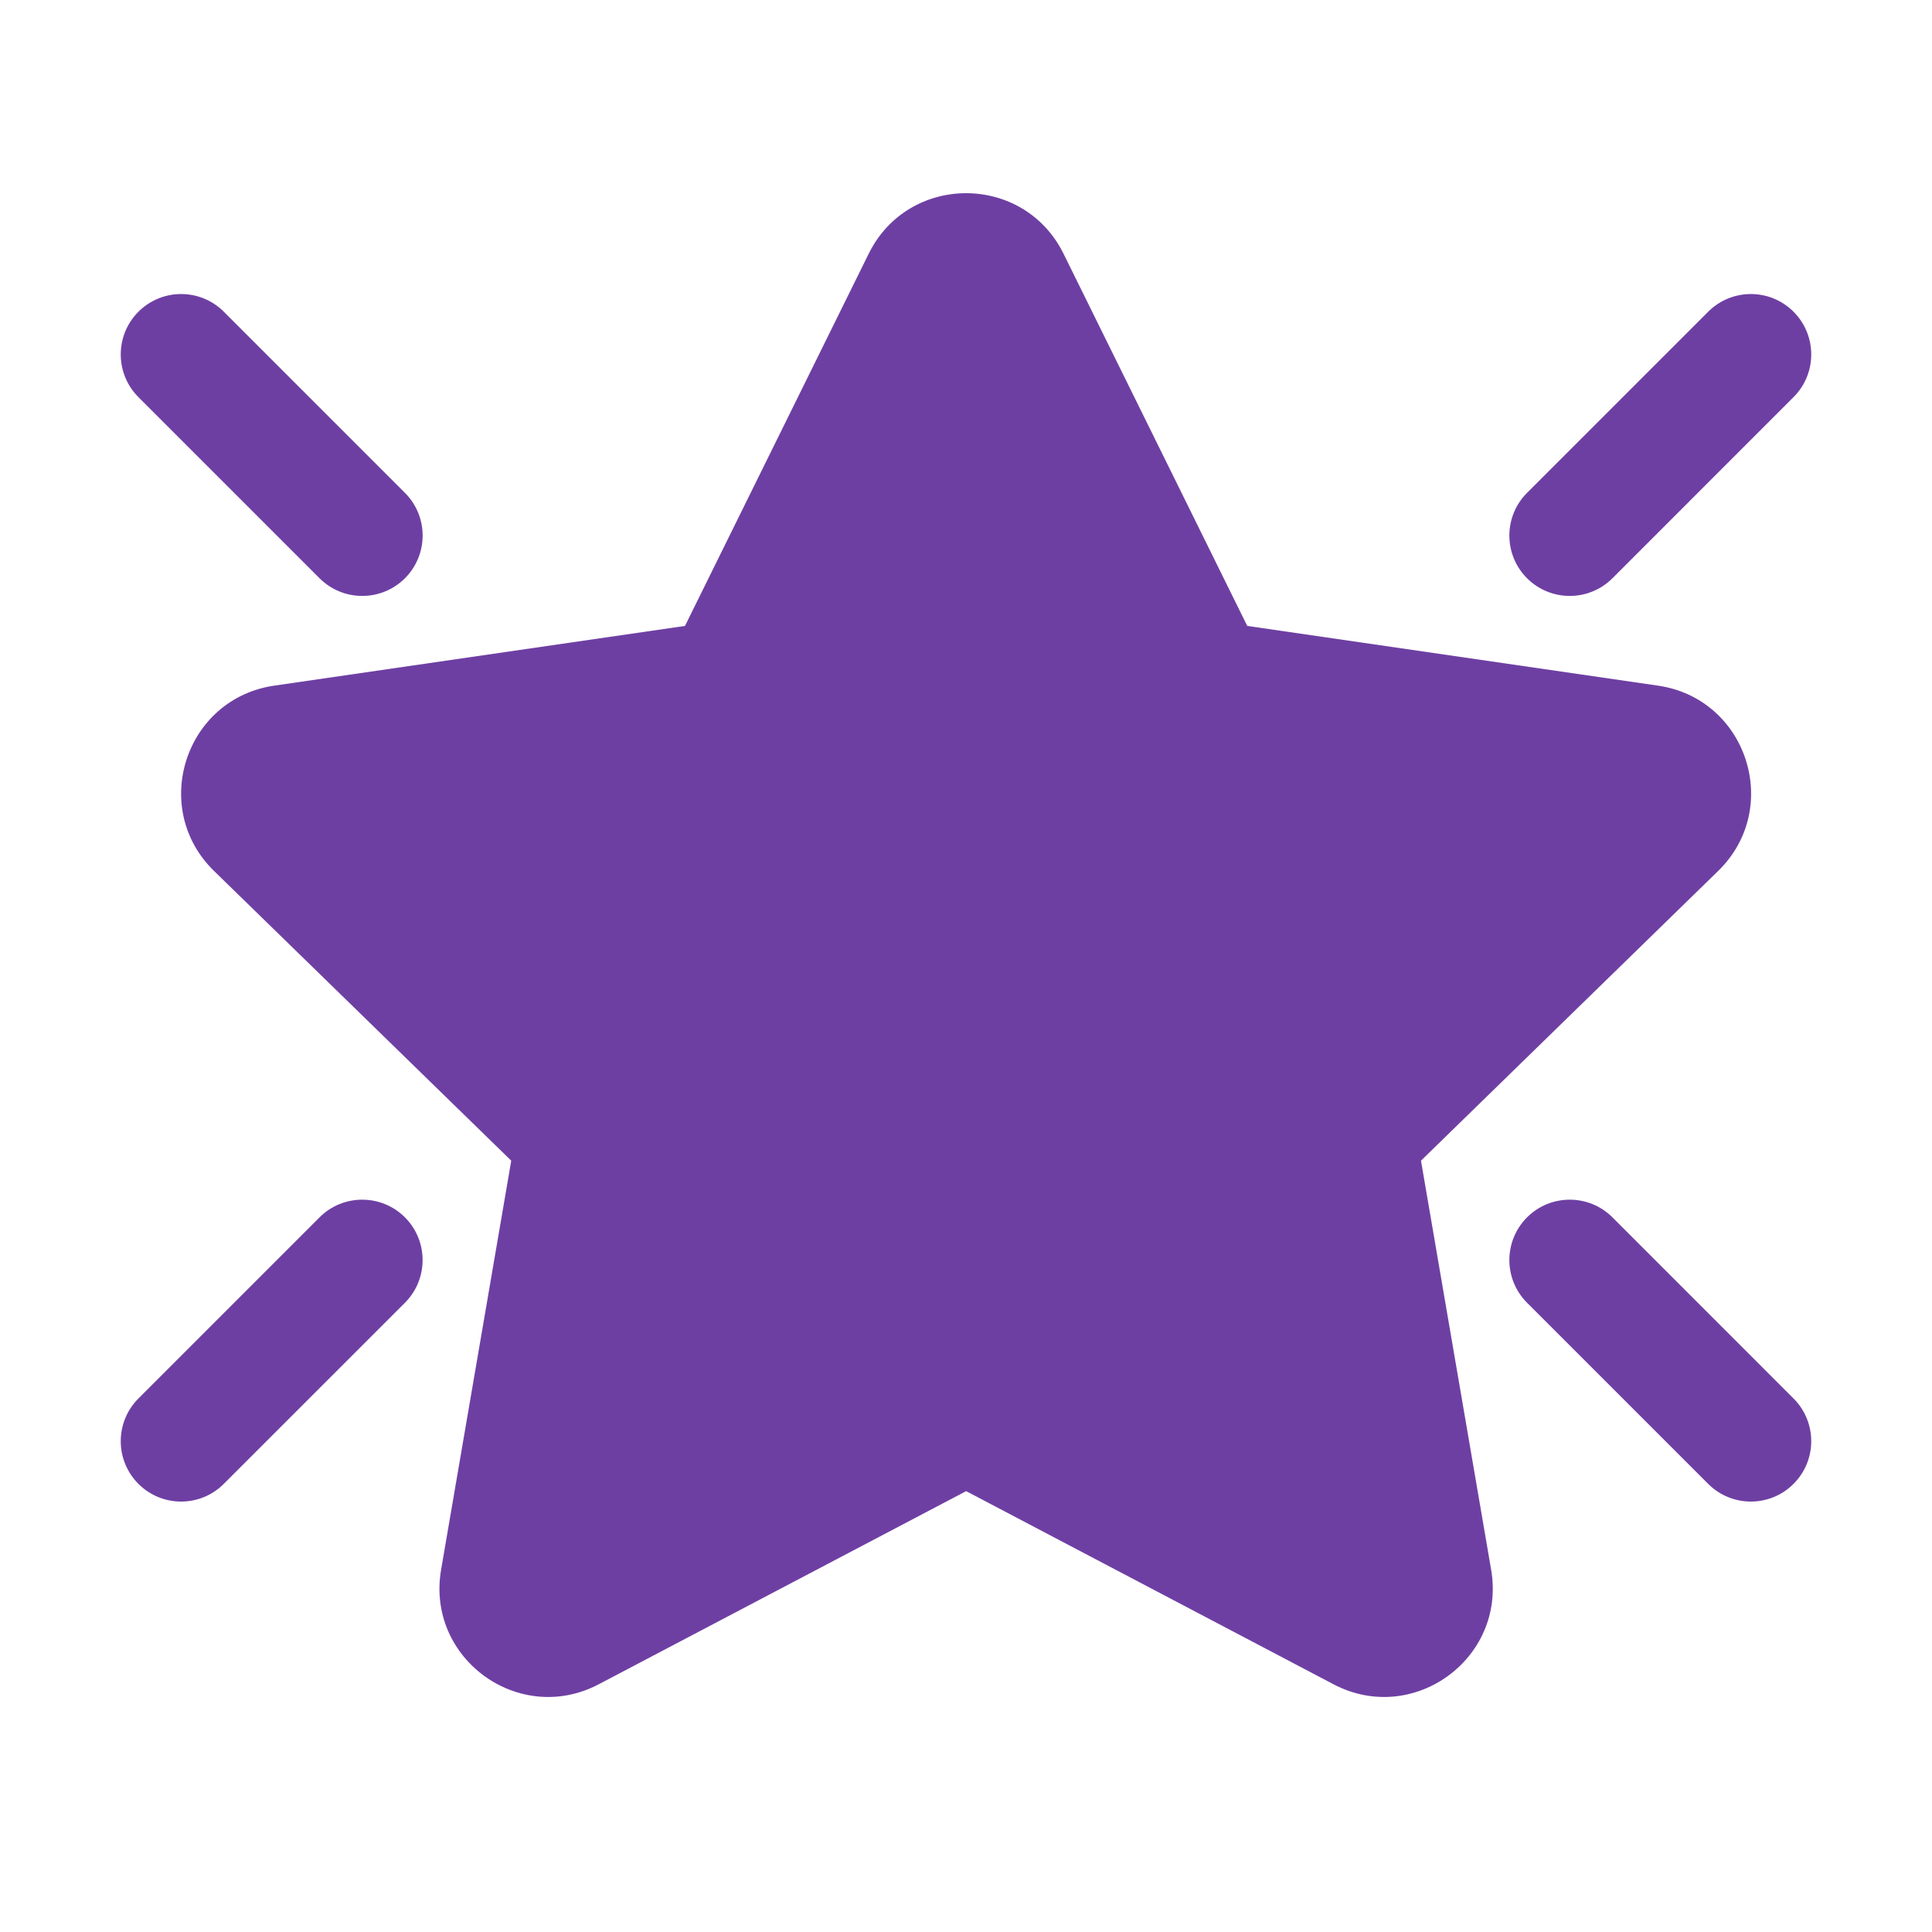
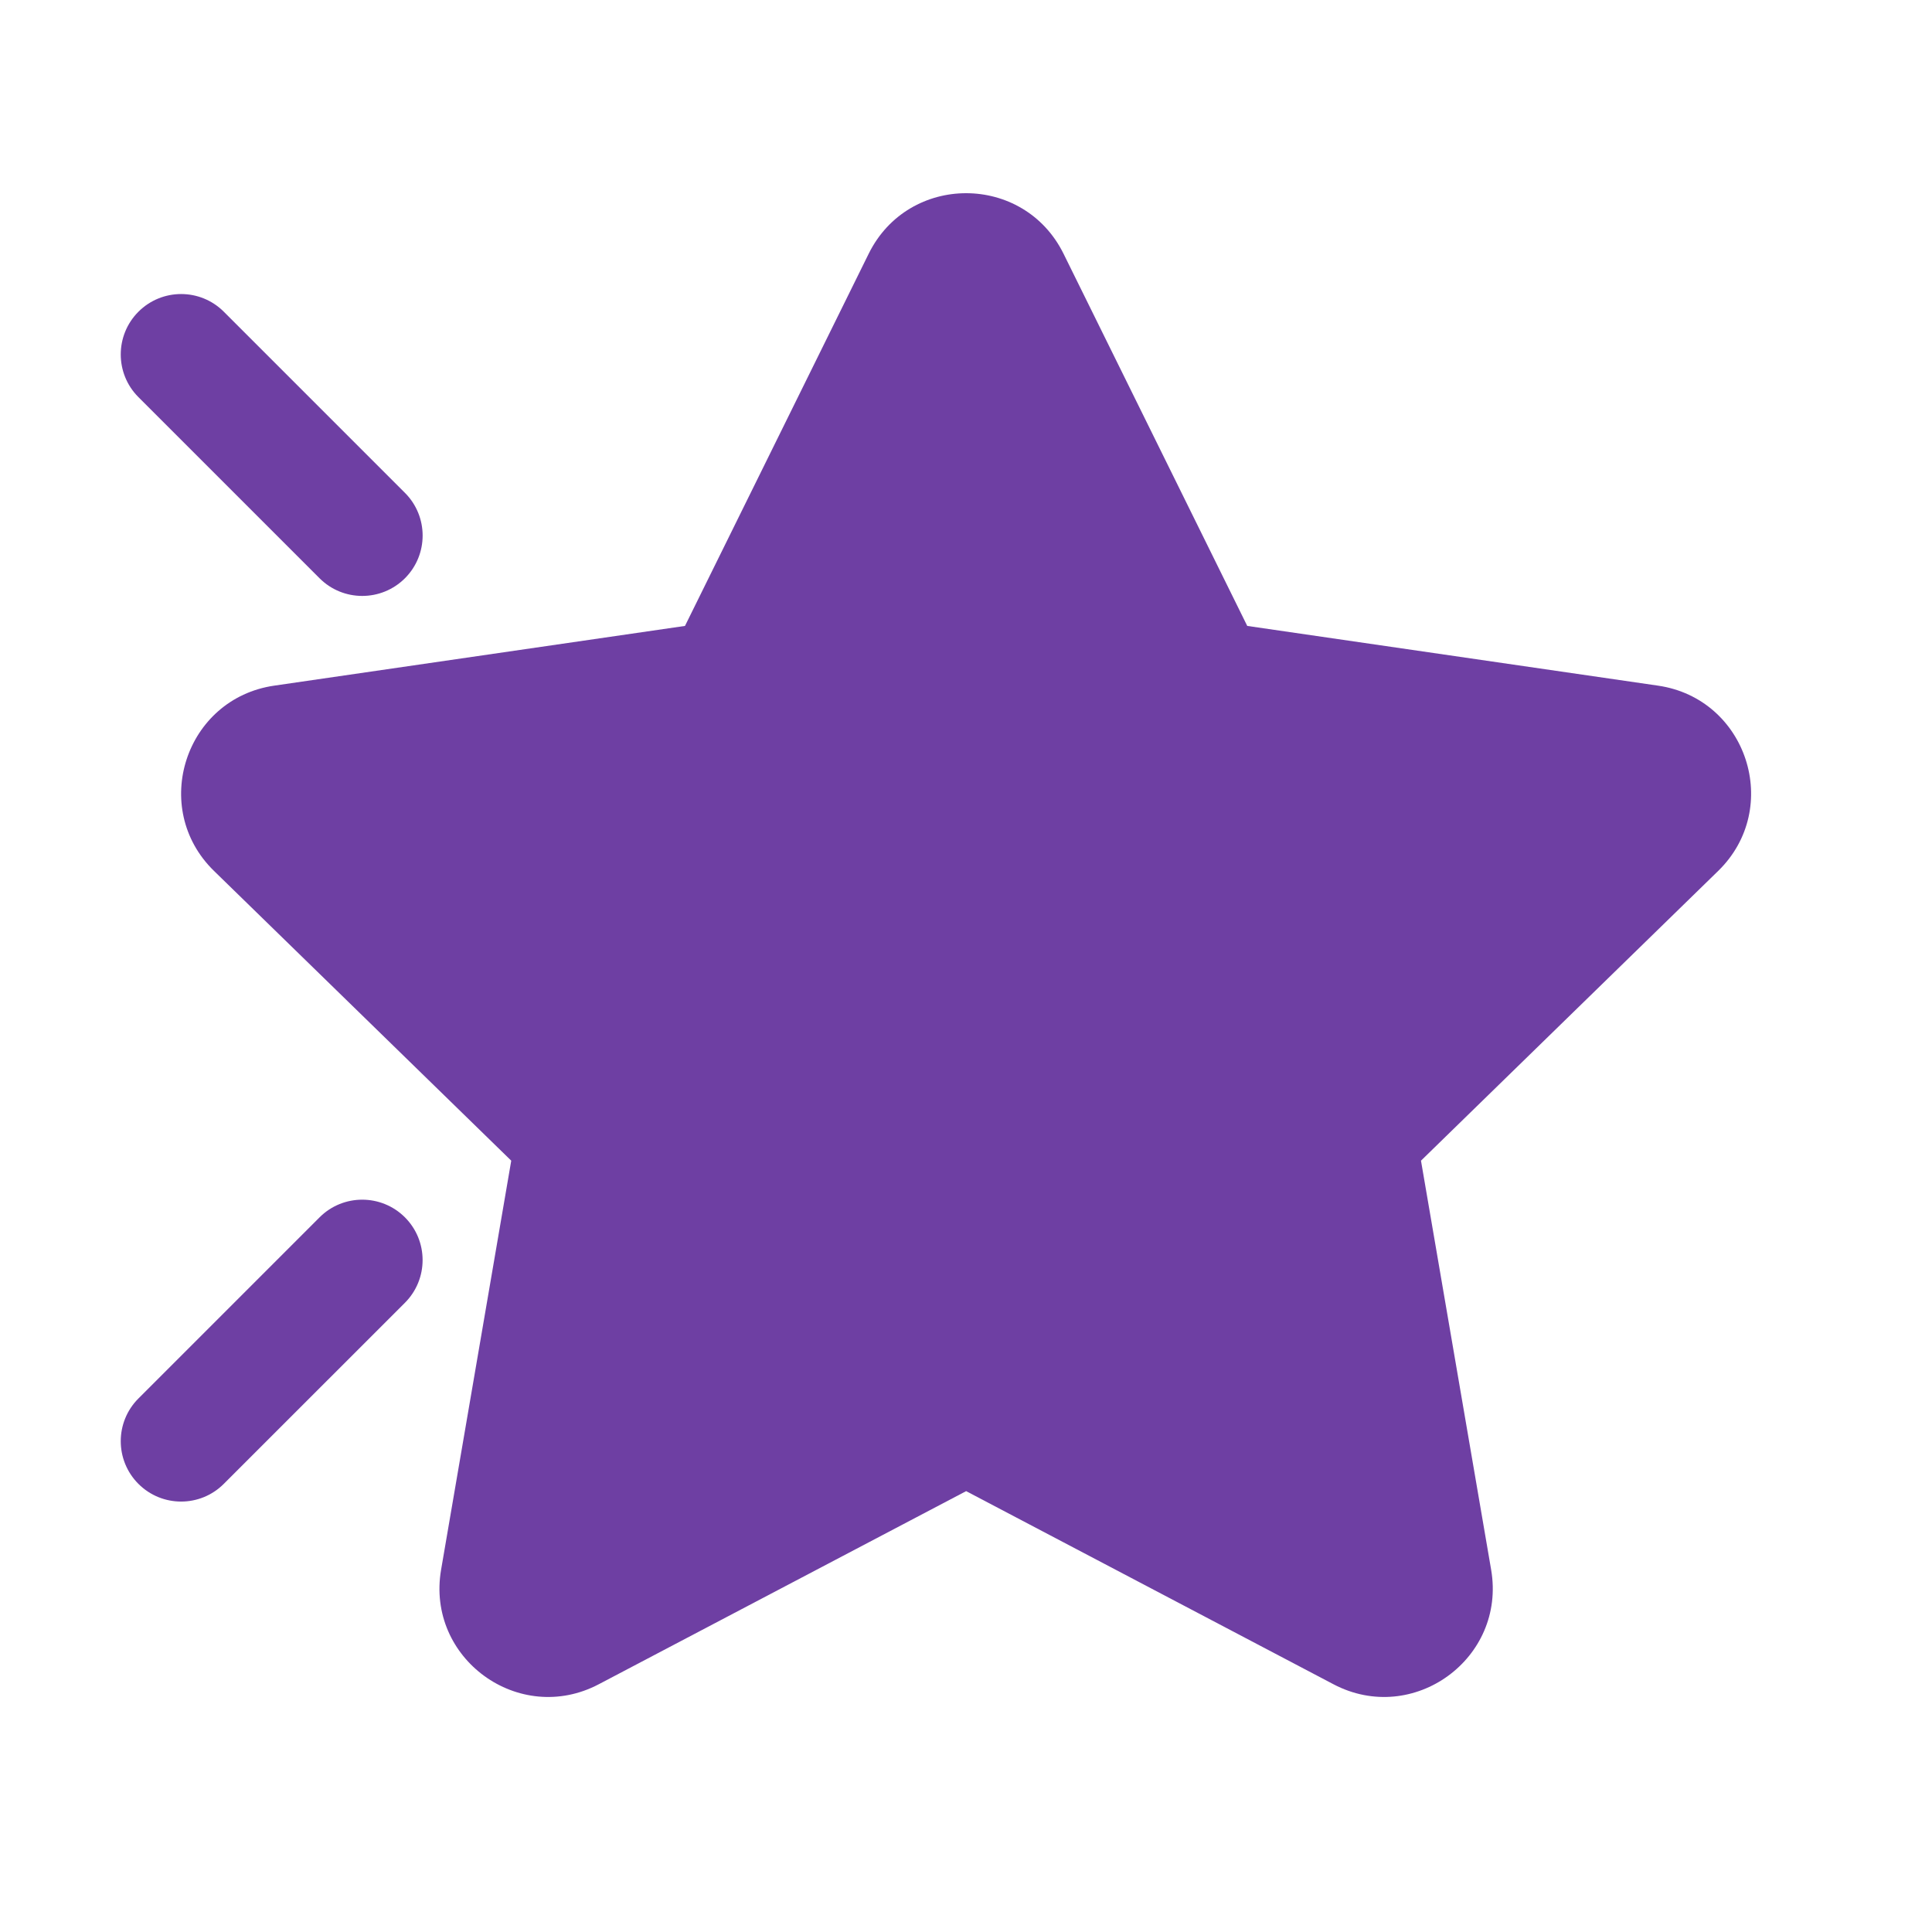
<svg xmlns="http://www.w3.org/2000/svg" width="42" height="42" viewBox="0 0 42 42" fill="none">
  <path d="M18.884 5.517C19.75 3.761 22.254 3.761 23.121 5.517L27.114 13.607L36.042 14.905C37.98 15.186 38.754 17.567 37.351 18.934L30.891 25.232L32.416 34.124C32.747 36.054 30.721 37.526 28.988 36.614L21.003 32.416L13.017 36.614C11.284 37.526 9.258 36.054 9.589 34.124L11.114 25.232L4.653 18.934C3.251 17.567 4.025 15.186 5.963 14.905L14.891 13.607L18.884 5.517Z" fill="#6E3FA3" />
-   <path d="M33.197 12.571C32.684 12.058 32.684 11.227 33.197 10.714L37.134 6.777C37.647 6.264 38.478 6.264 38.99 6.777C39.503 7.29 39.503 8.121 38.99 8.633L35.053 12.571C34.54 13.083 33.709 13.083 33.197 12.571Z" fill="#6E3FA3" />
  <path d="M3.009 30.402C2.497 30.915 2.497 31.745 3.009 32.258C3.522 32.771 4.353 32.771 4.865 32.258L8.803 28.321C9.315 27.808 9.315 26.977 8.803 26.464C8.29 25.952 7.459 25.952 6.947 26.464L3.009 30.402Z" fill="#6E3FA3" />
  <path d="M3.009 6.777C3.522 6.264 4.353 6.264 4.866 6.777L8.803 10.714C9.316 11.227 9.316 12.058 8.803 12.571C8.29 13.083 7.459 13.083 6.947 12.571L3.009 8.633C2.497 8.121 2.497 7.29 3.009 6.777Z" fill="#6E3FA3" />
-   <path d="M35.053 26.464C34.541 25.952 33.709 25.952 33.197 26.464C32.684 26.977 32.684 27.808 33.197 28.321L37.134 32.258C37.647 32.771 38.478 32.771 38.99 32.258C39.503 31.745 39.503 30.915 38.99 30.402L35.053 26.464Z" fill="#6E3FA3" />
</svg>